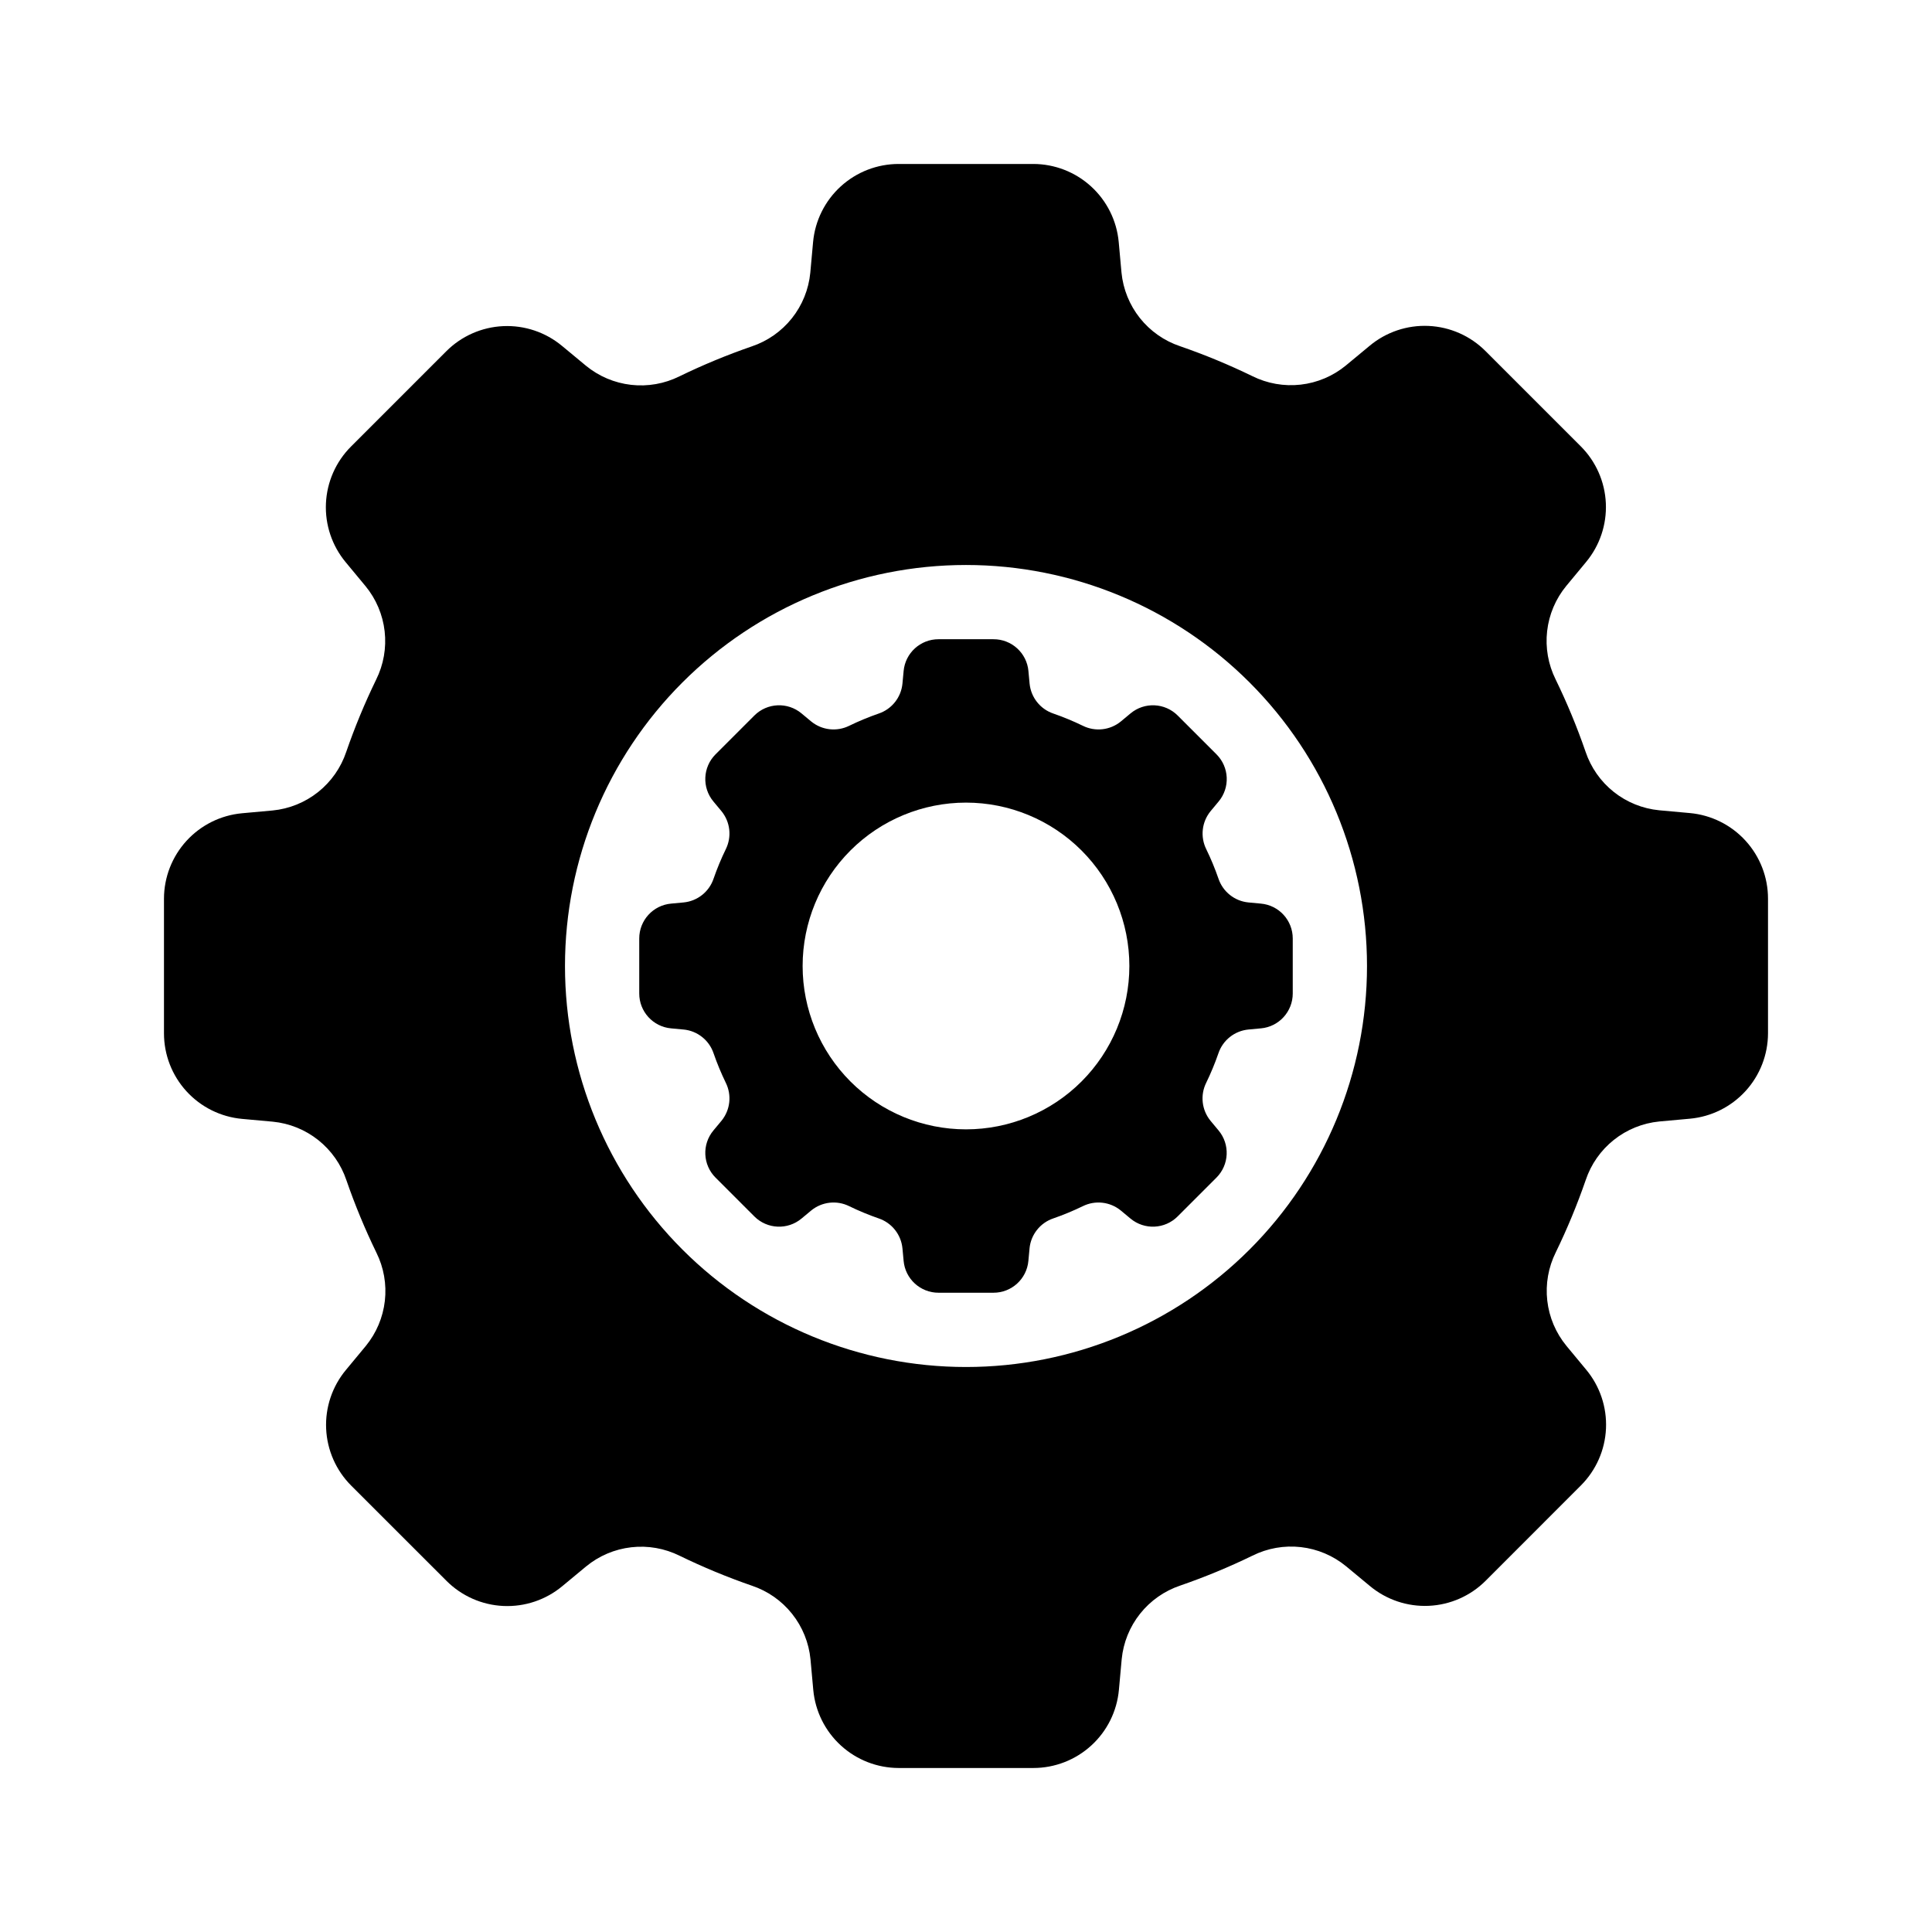
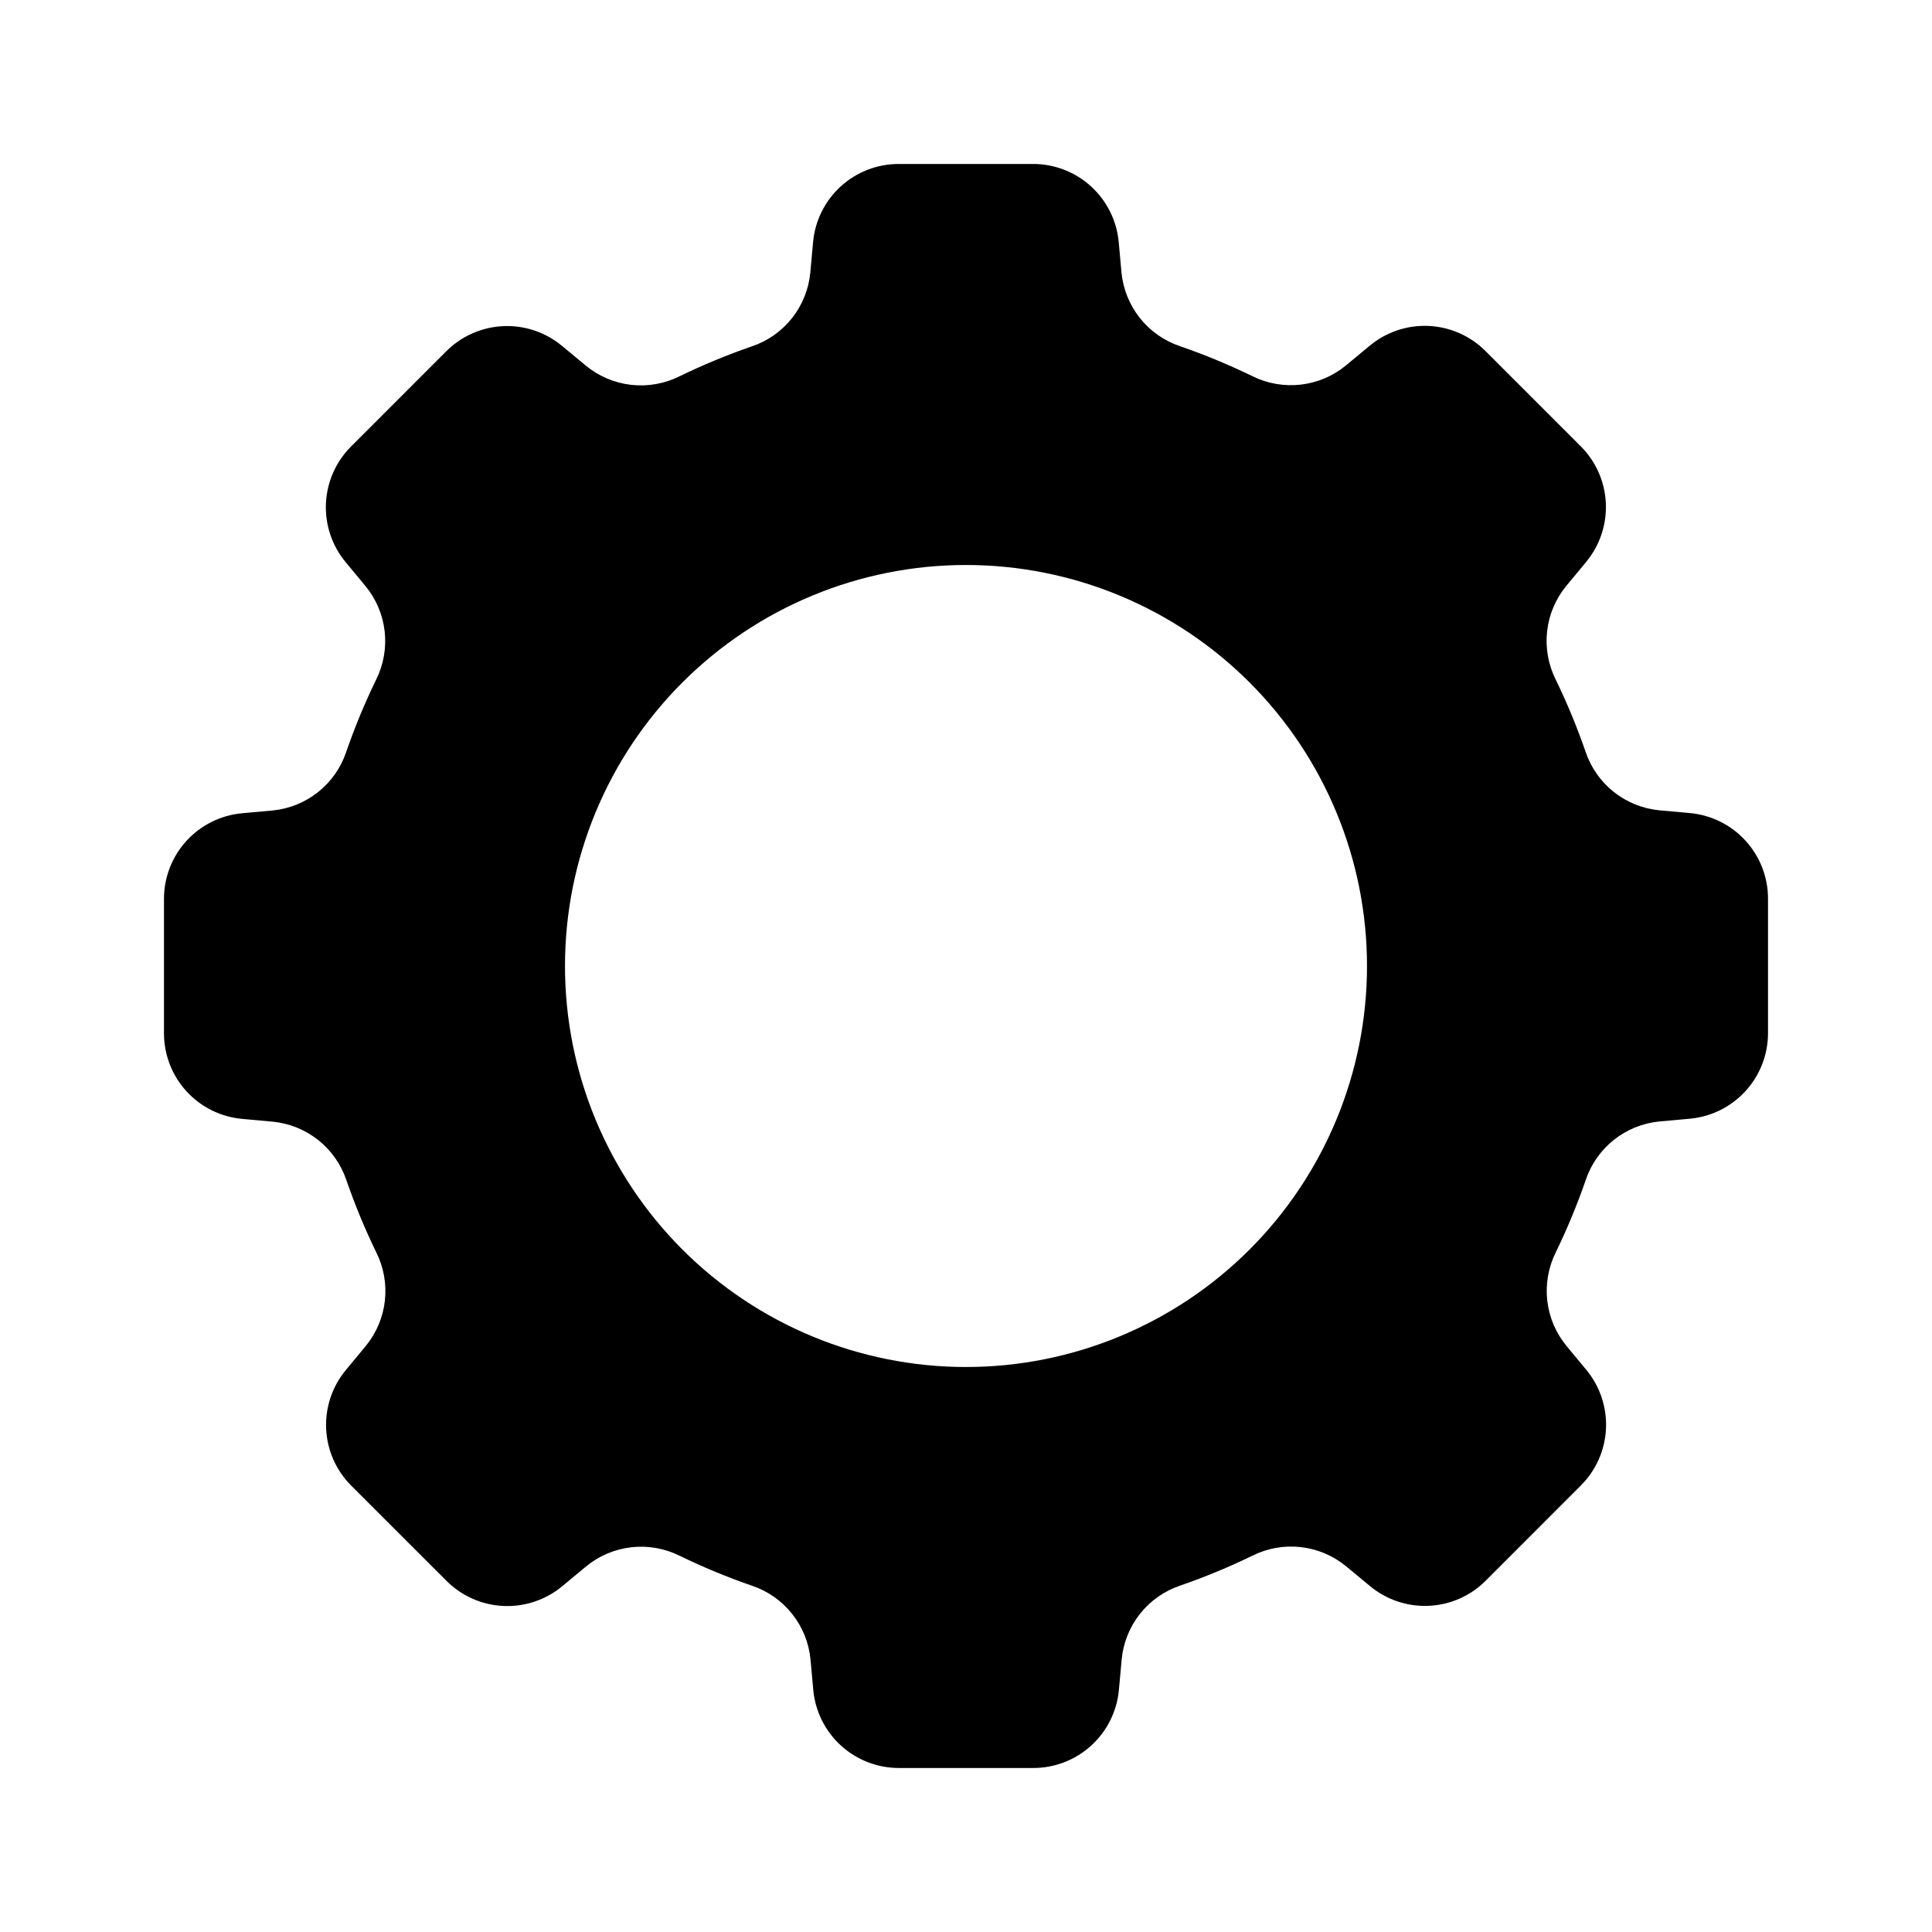
<svg xmlns="http://www.w3.org/2000/svg" fill="#000000" width="800px" height="800px" version="1.1" viewBox="144 144 512 512">
  <g>
    <path d="m591.83 359.47-8.125-0.738c-4.402-0.43-8.59-2.121-12.055-4.875-3.461-2.754-6.051-6.453-7.461-10.648-2.254-6.535-4.902-12.93-7.926-19.145-1.973-3.965-2.758-8.418-2.258-12.816 0.5-4.402 2.262-8.562 5.078-11.98l5.219-6.297v-0.004c3.641-4.367 5.519-9.938 5.262-15.621-0.258-5.68-2.633-11.059-6.656-15.078l-25.238-25.238c-4.019-4.023-9.398-6.398-15.078-6.656-5.684-0.258-11.254 1.621-15.621 5.262l-6.297 5.219-0.004 0.004c-3.418 2.812-7.578 4.574-11.98 5.074-4.398 0.5-8.852-0.285-12.816-2.258-6.215-3.023-12.609-5.668-19.145-7.926-4.195-1.406-7.891-4-10.648-7.461-2.754-3.465-4.445-7.652-4.875-12.055l-0.738-8.125c-0.527-5.641-3.137-10.879-7.32-14.699-4.184-3.82-9.641-5.945-15.305-5.957h-35.691c-5.684 0-11.16 2.125-15.355 5.957-4.195 3.832-6.809 9.094-7.324 14.754l-0.738 8.125c-0.43 4.406-2.121 8.59-4.875 12.055-2.754 3.461-6.453 6.055-10.648 7.461-6.535 2.258-12.93 4.902-19.145 7.926-3.965 1.973-8.418 2.758-12.816 2.258-4.402-0.5-8.562-2.262-11.98-5.074l-6.297-5.219h-0.004c-4.367-3.644-9.938-5.523-15.621-5.266-5.68 0.258-11.059 2.633-15.078 6.656l-25.238 25.238c-4.023 4.019-6.398 9.398-6.656 15.082-0.258 5.68 1.621 11.254 5.262 15.621l5.219 6.297h0.004c2.812 3.418 4.574 7.582 5.074 11.98 0.5 4.398-0.285 8.852-2.258 12.816-3.023 6.215-5.668 12.609-7.926 19.145-1.406 4.195-4 7.894-7.461 10.648-3.465 2.754-7.652 4.449-12.055 4.875l-8.125 0.738c-5.641 0.527-10.879 3.137-14.699 7.32-3.82 4.184-5.945 9.641-5.957 15.305v35.691c0 5.684 2.125 11.16 5.957 15.355 3.832 4.199 9.094 6.809 14.754 7.324l8.125 0.738c4.406 0.43 8.59 2.121 12.055 4.879 3.461 2.754 6.055 6.453 7.461 10.648 2.258 6.531 4.902 12.926 7.926 19.145 1.973 3.961 2.758 8.414 2.258 12.812-0.5 4.402-2.262 8.562-5.074 11.984l-5.219 6.297c-3.644 4.367-5.523 9.938-5.266 15.621 0.258 5.68 2.633 11.059 6.656 15.078l25.238 25.223c4.019 4.023 9.398 6.398 15.082 6.656 5.68 0.258 11.254-1.621 15.621-5.262l6.297-5.219c3.418-2.816 7.582-4.578 11.98-5.078 4.398-0.5 8.852 0.285 12.816 2.258 6.215 3.023 12.609 5.672 19.145 7.93 4.195 1.406 7.894 3.996 10.648 7.461 2.754 3.461 4.449 7.648 4.875 12.051l0.738 8.125c0.523 5.644 3.133 10.887 7.316 14.711s9.641 5.949 15.309 5.961h35.691c5.684 0 11.16-2.125 15.355-5.957 4.199-3.832 6.809-9.094 7.324-14.754l0.738-8.125c0.43-4.402 2.121-8.59 4.879-12.055 2.754-3.461 6.453-6.051 10.648-7.461 6.531-2.254 12.926-4.902 19.145-7.926 3.961-1.973 8.414-2.758 12.812-2.258 4.402 0.5 8.562 2.262 11.984 5.078l6.297 5.219c4.367 3.641 9.938 5.519 15.621 5.262 5.68-0.258 11.059-2.633 15.078-6.656l25.223-25.238c4.023-4.019 6.398-9.398 6.656-15.078 0.258-5.684-1.621-11.254-5.262-15.621l-5.219-6.297v-0.004c-2.816-3.418-4.578-7.578-5.078-11.98-0.5-4.398 0.285-8.852 2.258-12.816 3.023-6.215 5.672-12.609 7.93-19.145 1.406-4.195 3.996-7.891 7.461-10.648 3.461-2.754 7.648-4.445 12.051-4.875l8.125-0.738c5.644-0.523 10.887-3.133 14.711-7.316s5.949-9.641 5.961-15.309v-35.691c0-5.684-2.125-11.16-5.957-15.355-3.832-4.195-9.094-6.809-14.754-7.324zm-191.83 146.8c-28.188 0-55.219-11.195-75.148-31.125-19.93-19.93-31.125-46.961-31.125-75.145 0-28.188 11.195-55.219 31.125-75.148 19.93-19.93 46.961-31.125 75.148-31.125 28.184 0 55.215 11.195 75.145 31.125 19.93 19.93 31.125 46.961 31.125 75.148 0 28.184-11.195 55.215-31.125 75.145-19.93 19.93-46.961 31.125-75.145 31.125z" />
-     <path d="m466.91 376.86c-0.922-2.664-2-5.269-3.234-7.801-1.641-3.301-1.191-7.254 1.148-10.102l2.125-2.551c3.074-3.684 2.828-9.109-0.566-12.5l-10.281-10.281c-3.391-3.394-8.812-3.641-12.5-0.566l-2.551 2.125c-2.848 2.34-6.801 2.789-10.098 1.148-2.535-1.23-5.141-2.312-7.805-3.234-3.481-1.176-5.945-4.289-6.297-7.949l-0.309-3.305 0.004-0.004c-0.434-4.793-4.461-8.457-9.273-8.438h-14.547c-4.809-0.012-8.828 3.652-9.258 8.438l-0.309 3.305v0.004c-0.348 3.66-2.816 6.773-6.297 7.949-2.664 0.922-5.269 2.004-7.801 3.234-3.301 1.641-7.254 1.191-10.102-1.148l-2.551-2.125c-3.684-3.074-9.109-2.828-12.5 0.566l-10.281 10.281c-3.394 3.391-3.641 8.816-0.566 12.5l2.125 2.551c2.34 2.848 2.789 6.801 1.148 10.102-1.23 2.531-2.312 5.137-3.234 7.801-1.176 3.481-4.289 5.949-7.949 6.297l-3.305 0.309h-0.004c-4.785 0.43-8.449 4.449-8.438 9.258v14.547c-0.012 4.805 3.652 8.824 8.438 9.258l3.305 0.309 0.004-0.004c3.66 0.352 6.773 2.816 7.949 6.297 0.922 2.664 2.004 5.269 3.234 7.805 1.641 3.297 1.191 7.25-1.148 10.098l-2.125 2.551c-3.074 3.688-2.828 9.109 0.566 12.5l10.281 10.281c3.391 3.394 8.816 3.641 12.5 0.566l2.551-2.125c2.848-2.34 6.801-2.789 10.102-1.148 2.531 1.23 5.137 2.312 7.801 3.234 3.481 1.18 5.949 4.293 6.297 7.953l0.309 3.305c0.43 4.785 4.449 8.449 9.258 8.438h14.547c4.805 0.012 8.824-3.652 9.258-8.438l0.309-3.305h-0.004c0.352-3.66 2.816-6.773 6.297-7.953 2.664-0.922 5.269-2.004 7.805-3.234 3.297-1.641 7.25-1.191 10.098 1.148l2.551 2.125c3.688 3.074 9.109 2.828 12.5-0.566l10.281-10.281c3.394-3.391 3.641-8.812 0.566-12.5l-2.125-2.551c-2.34-2.848-2.789-6.801-1.148-10.098 1.23-2.535 2.312-5.141 3.234-7.805 1.18-3.481 4.293-5.945 7.953-6.297l3.305-0.309v0.004c4.785-0.434 8.449-4.453 8.438-9.258v-14.547c0.012-4.809-3.652-8.828-8.438-9.258l-3.305-0.309c-3.656-0.355-6.762-2.82-7.938-6.297zm-66.91 66.43c-11.484 0-22.496-4.559-30.617-12.68-8.117-8.121-12.68-19.133-12.68-30.613 0-11.484 4.562-22.496 12.68-30.617 8.121-8.117 19.133-12.68 30.617-12.68 11.48 0 22.492 4.562 30.613 12.68 8.121 8.121 12.68 19.133 12.68 30.617 0 11.48-4.559 22.492-12.68 30.613-8.121 8.121-19.133 12.68-30.613 12.68z" />
  </g>
</svg>